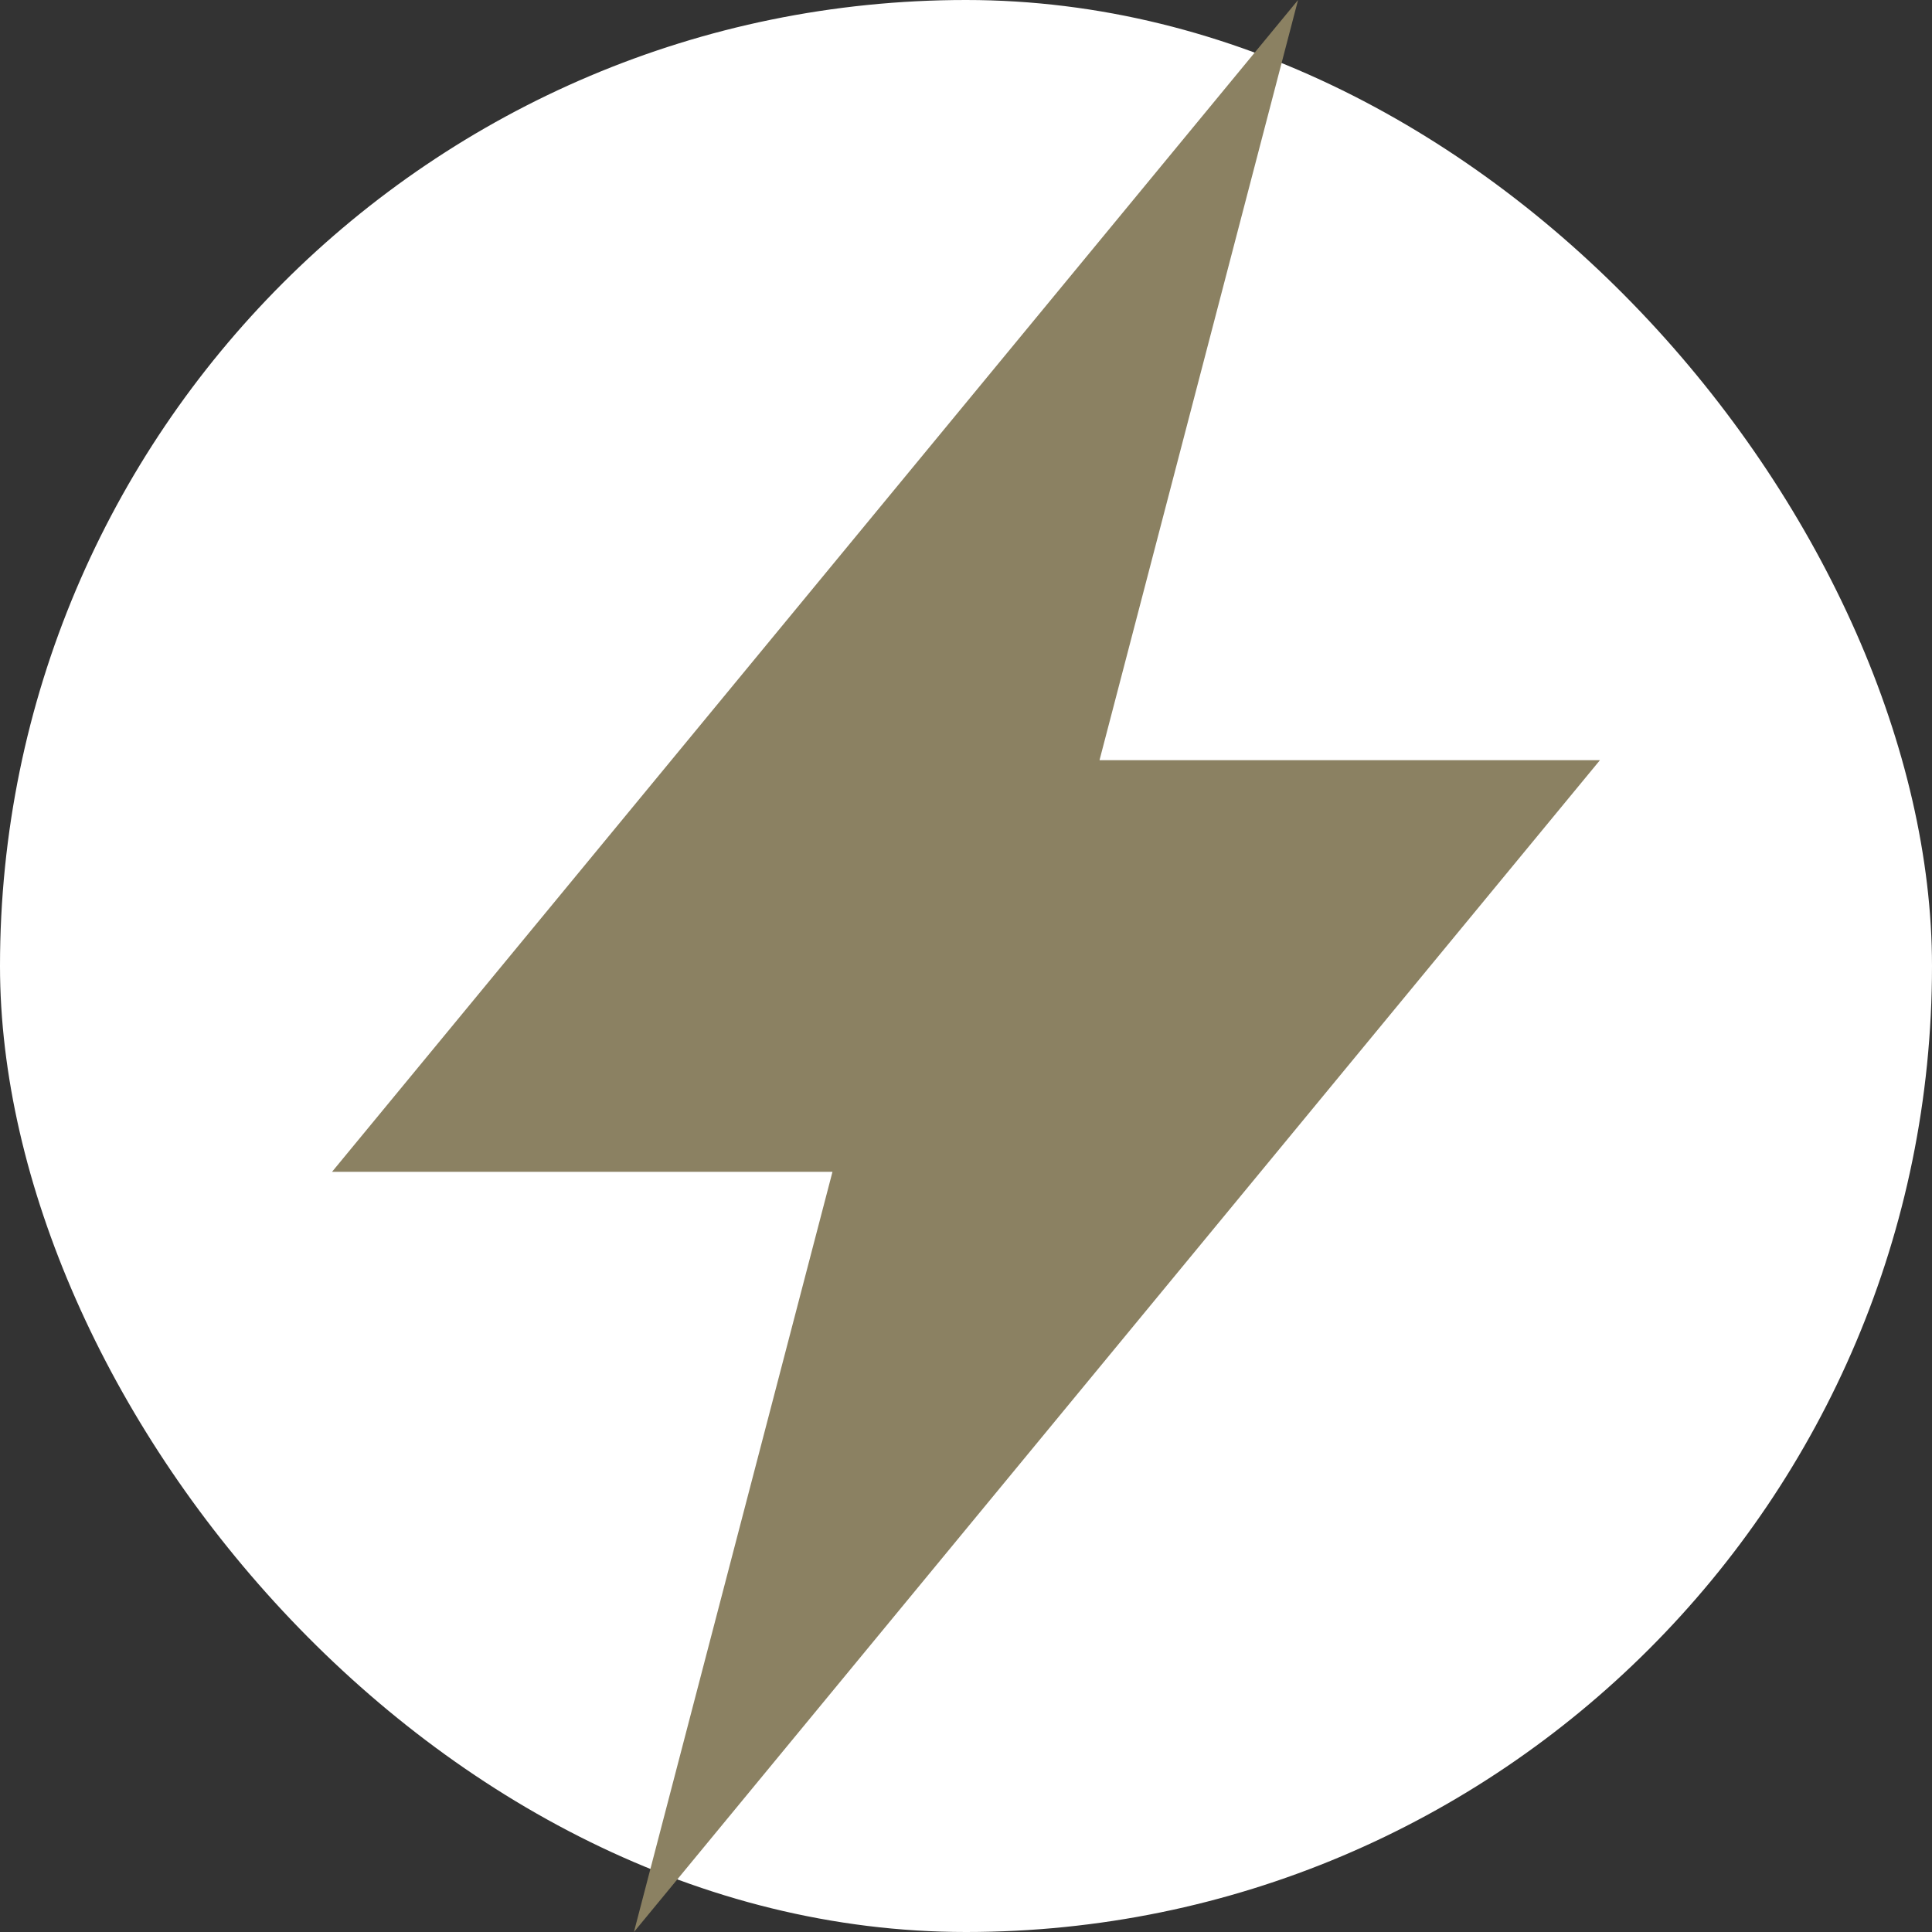
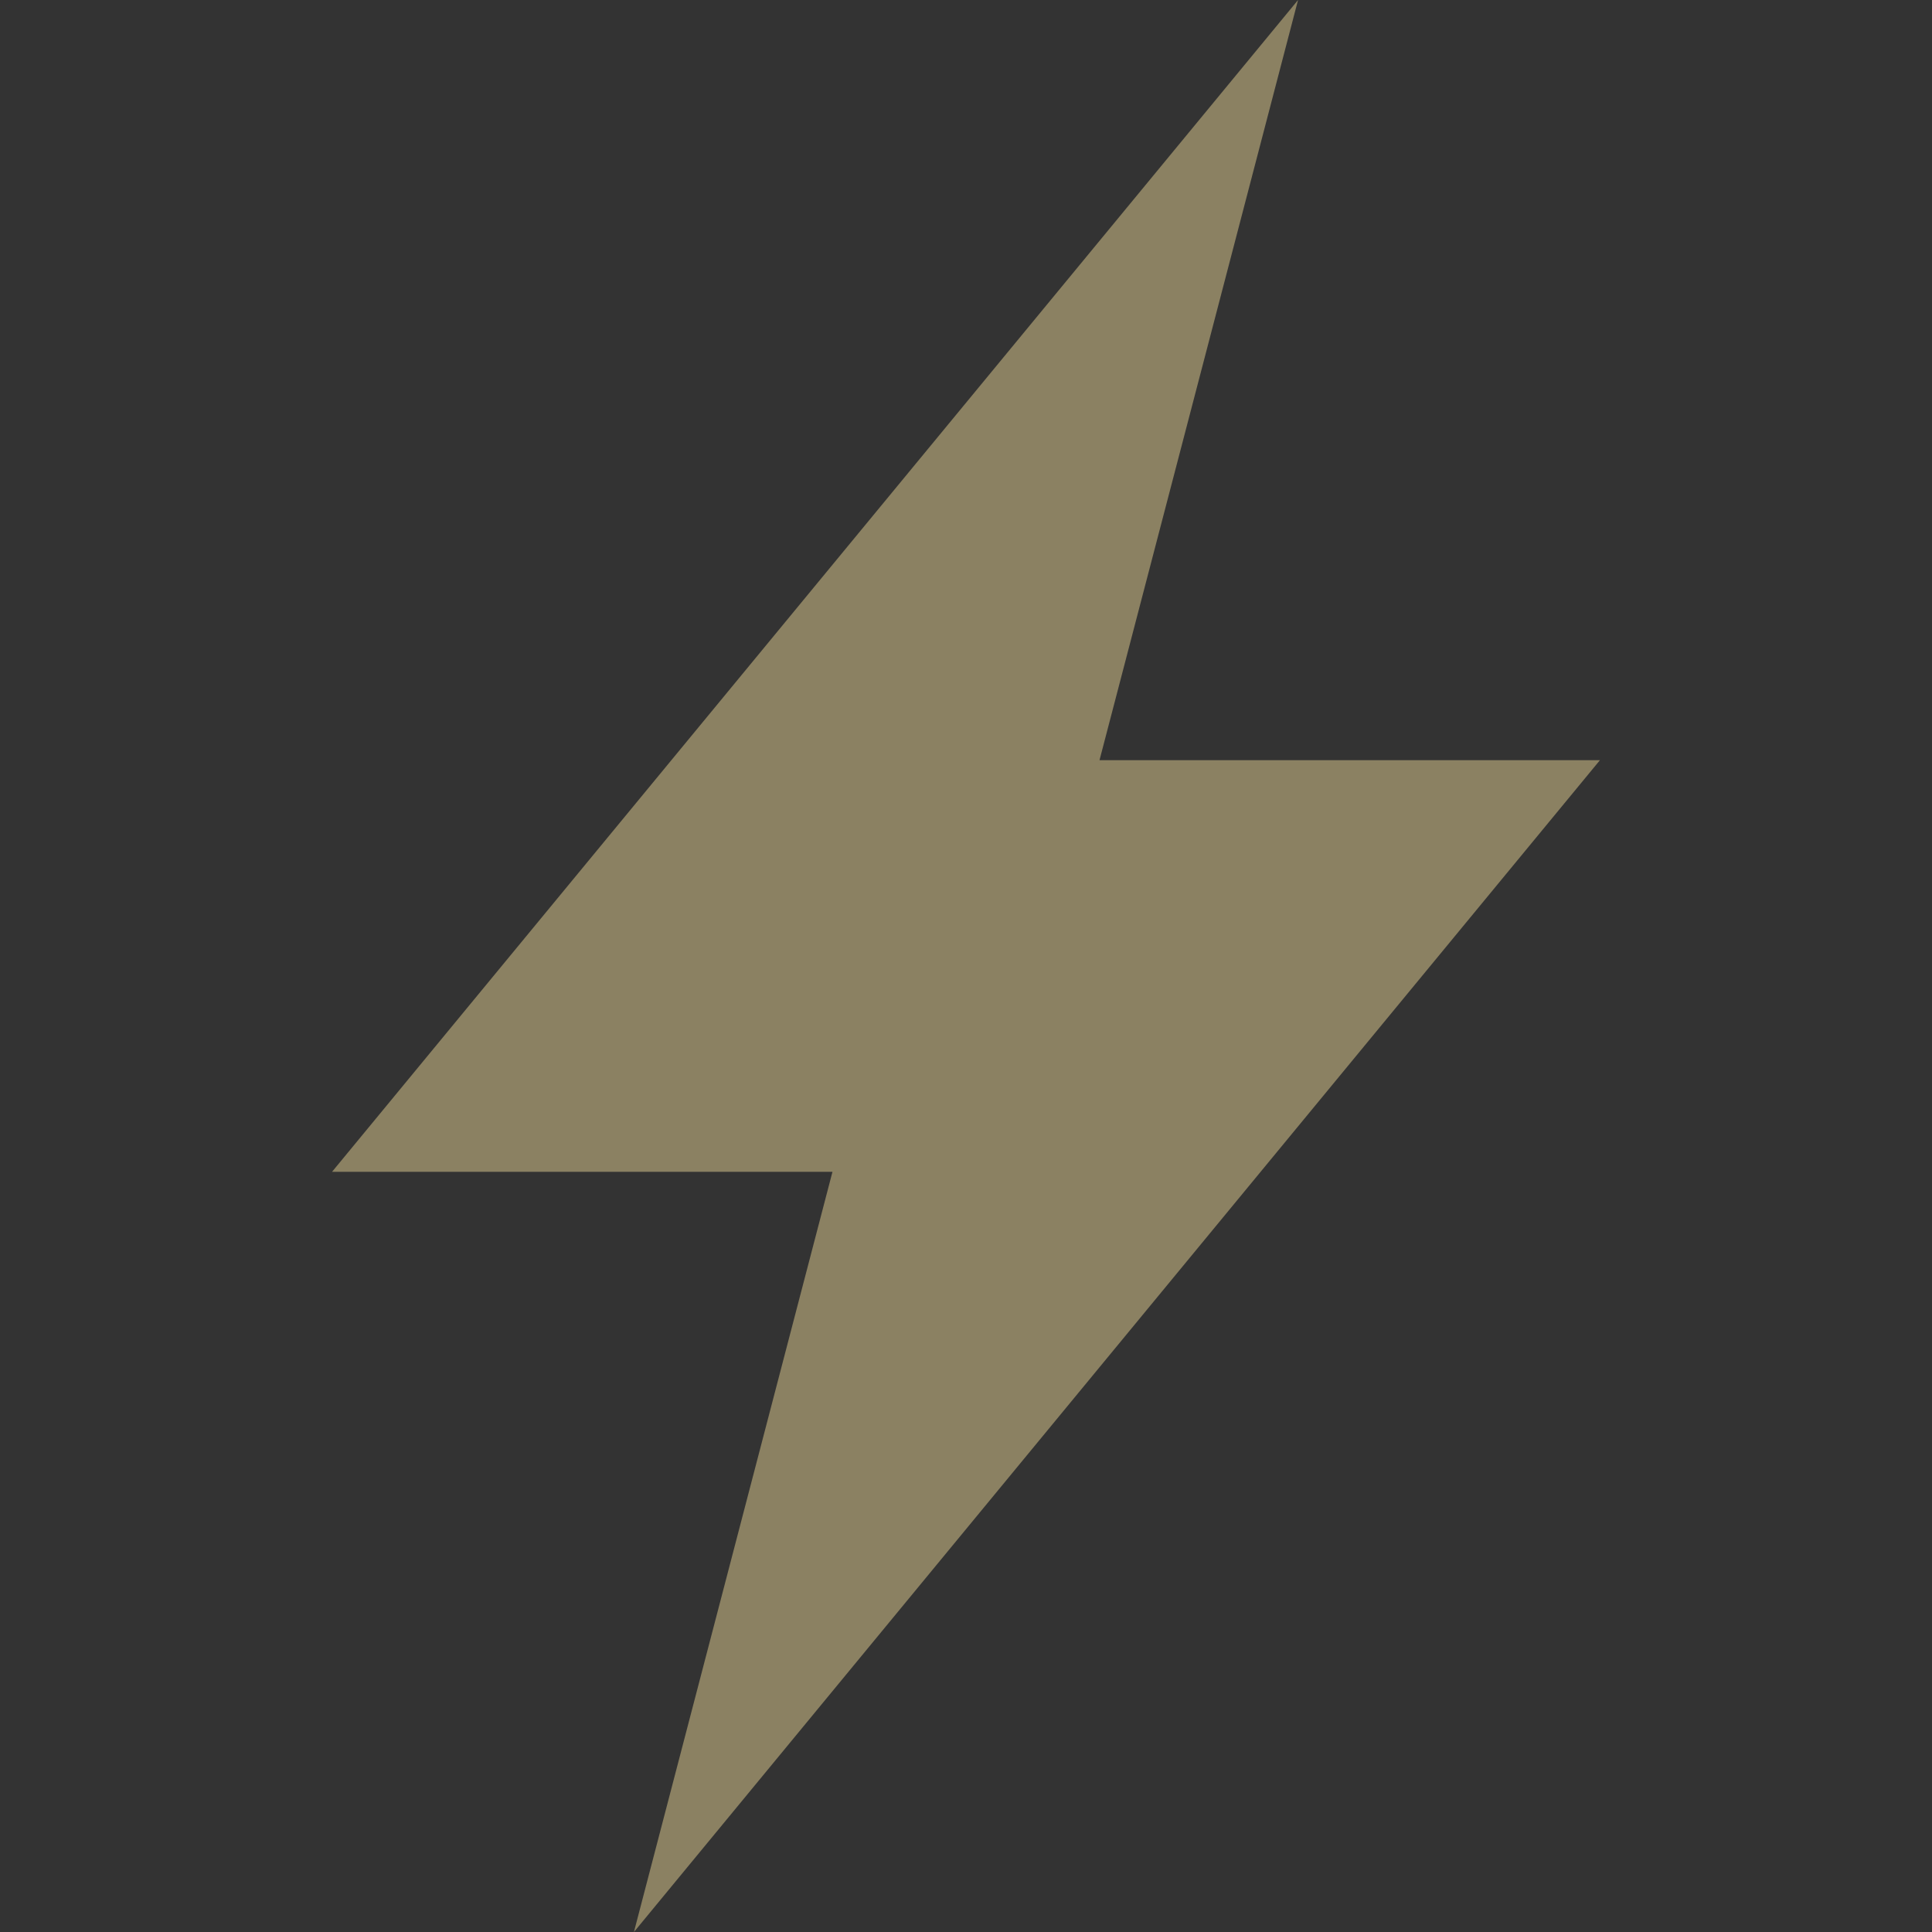
<svg xmlns="http://www.w3.org/2000/svg" viewBox="0 0 100 100" fill-rule="evenodd">
  <rect x="0" y="0" width="100" height="100" fill="#333333" stroke="none" />
-   <rect x="0" y="0" width="100" height="100" fill="#ffffff" rx="50" ry="50" />
-   <path d="m82.812 39.348h-25.902l10.277-39.348-50 60.652h25.902l-10.277 39.348z" fill="#8b8162" />
+   <path d="m82.812 39.348h-25.902l10.277-39.348-50 60.652h25.902l-10.277 39.348" fill="#8b8162" />
</svg>